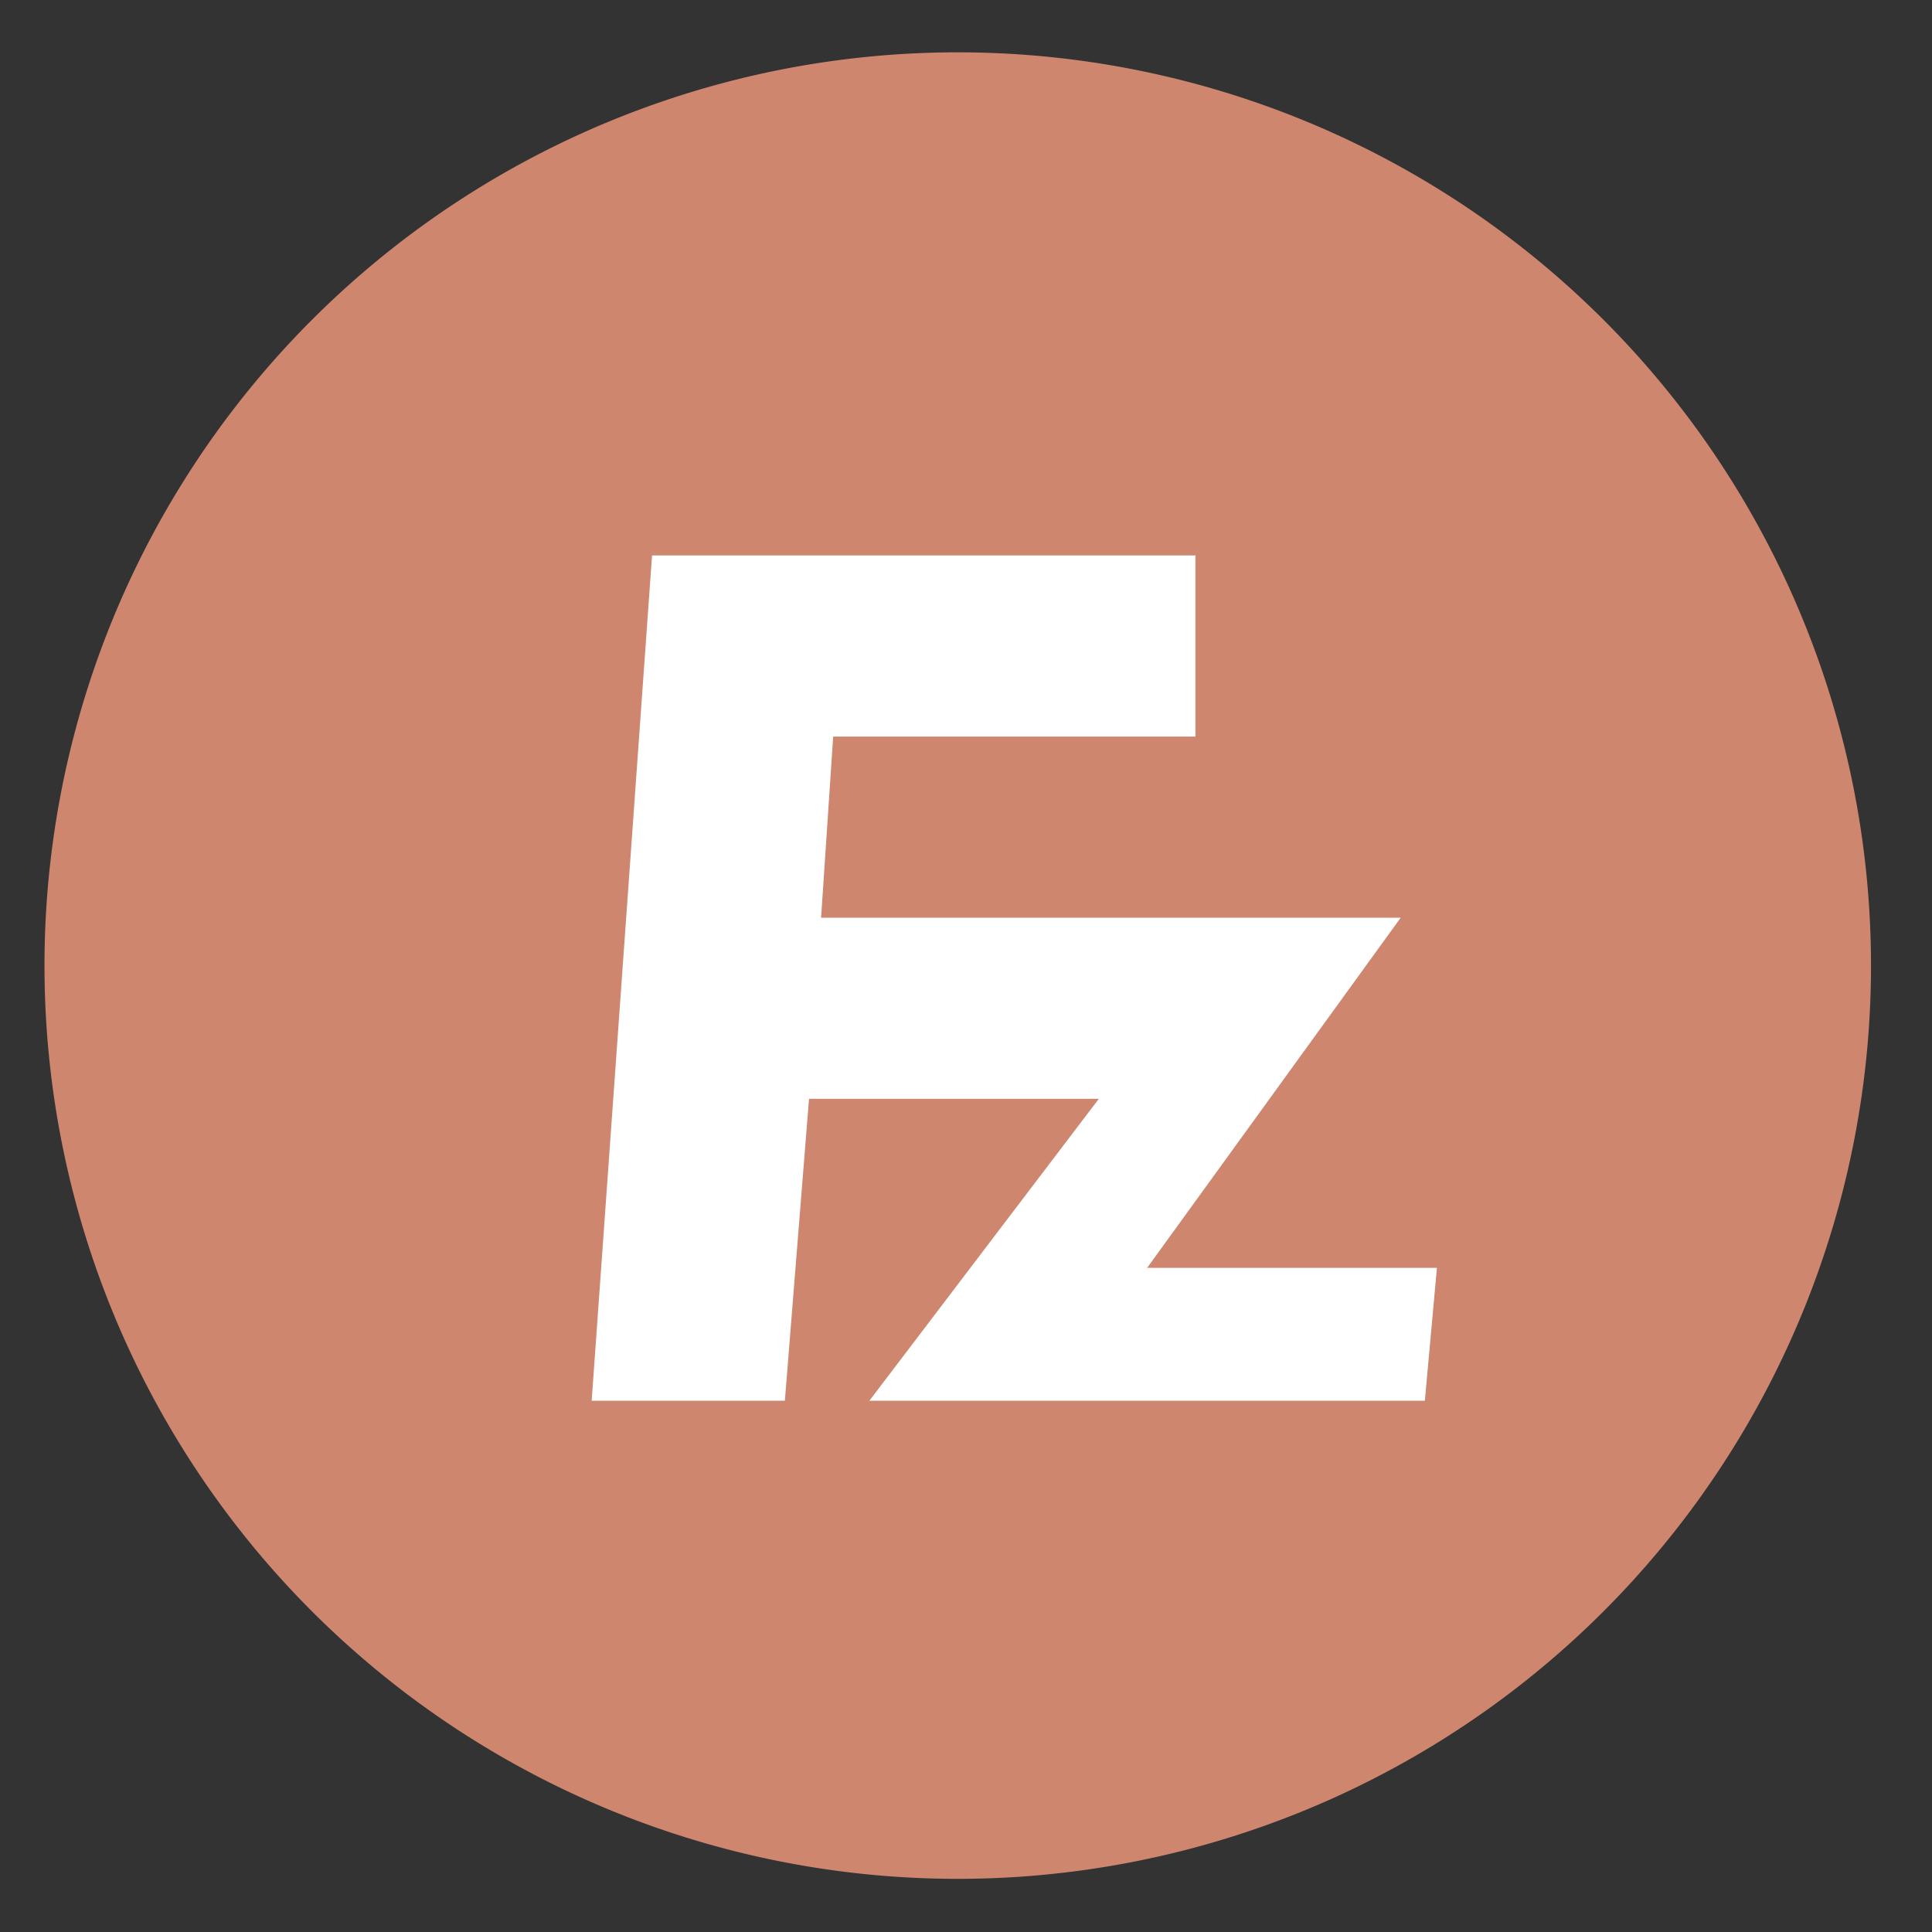
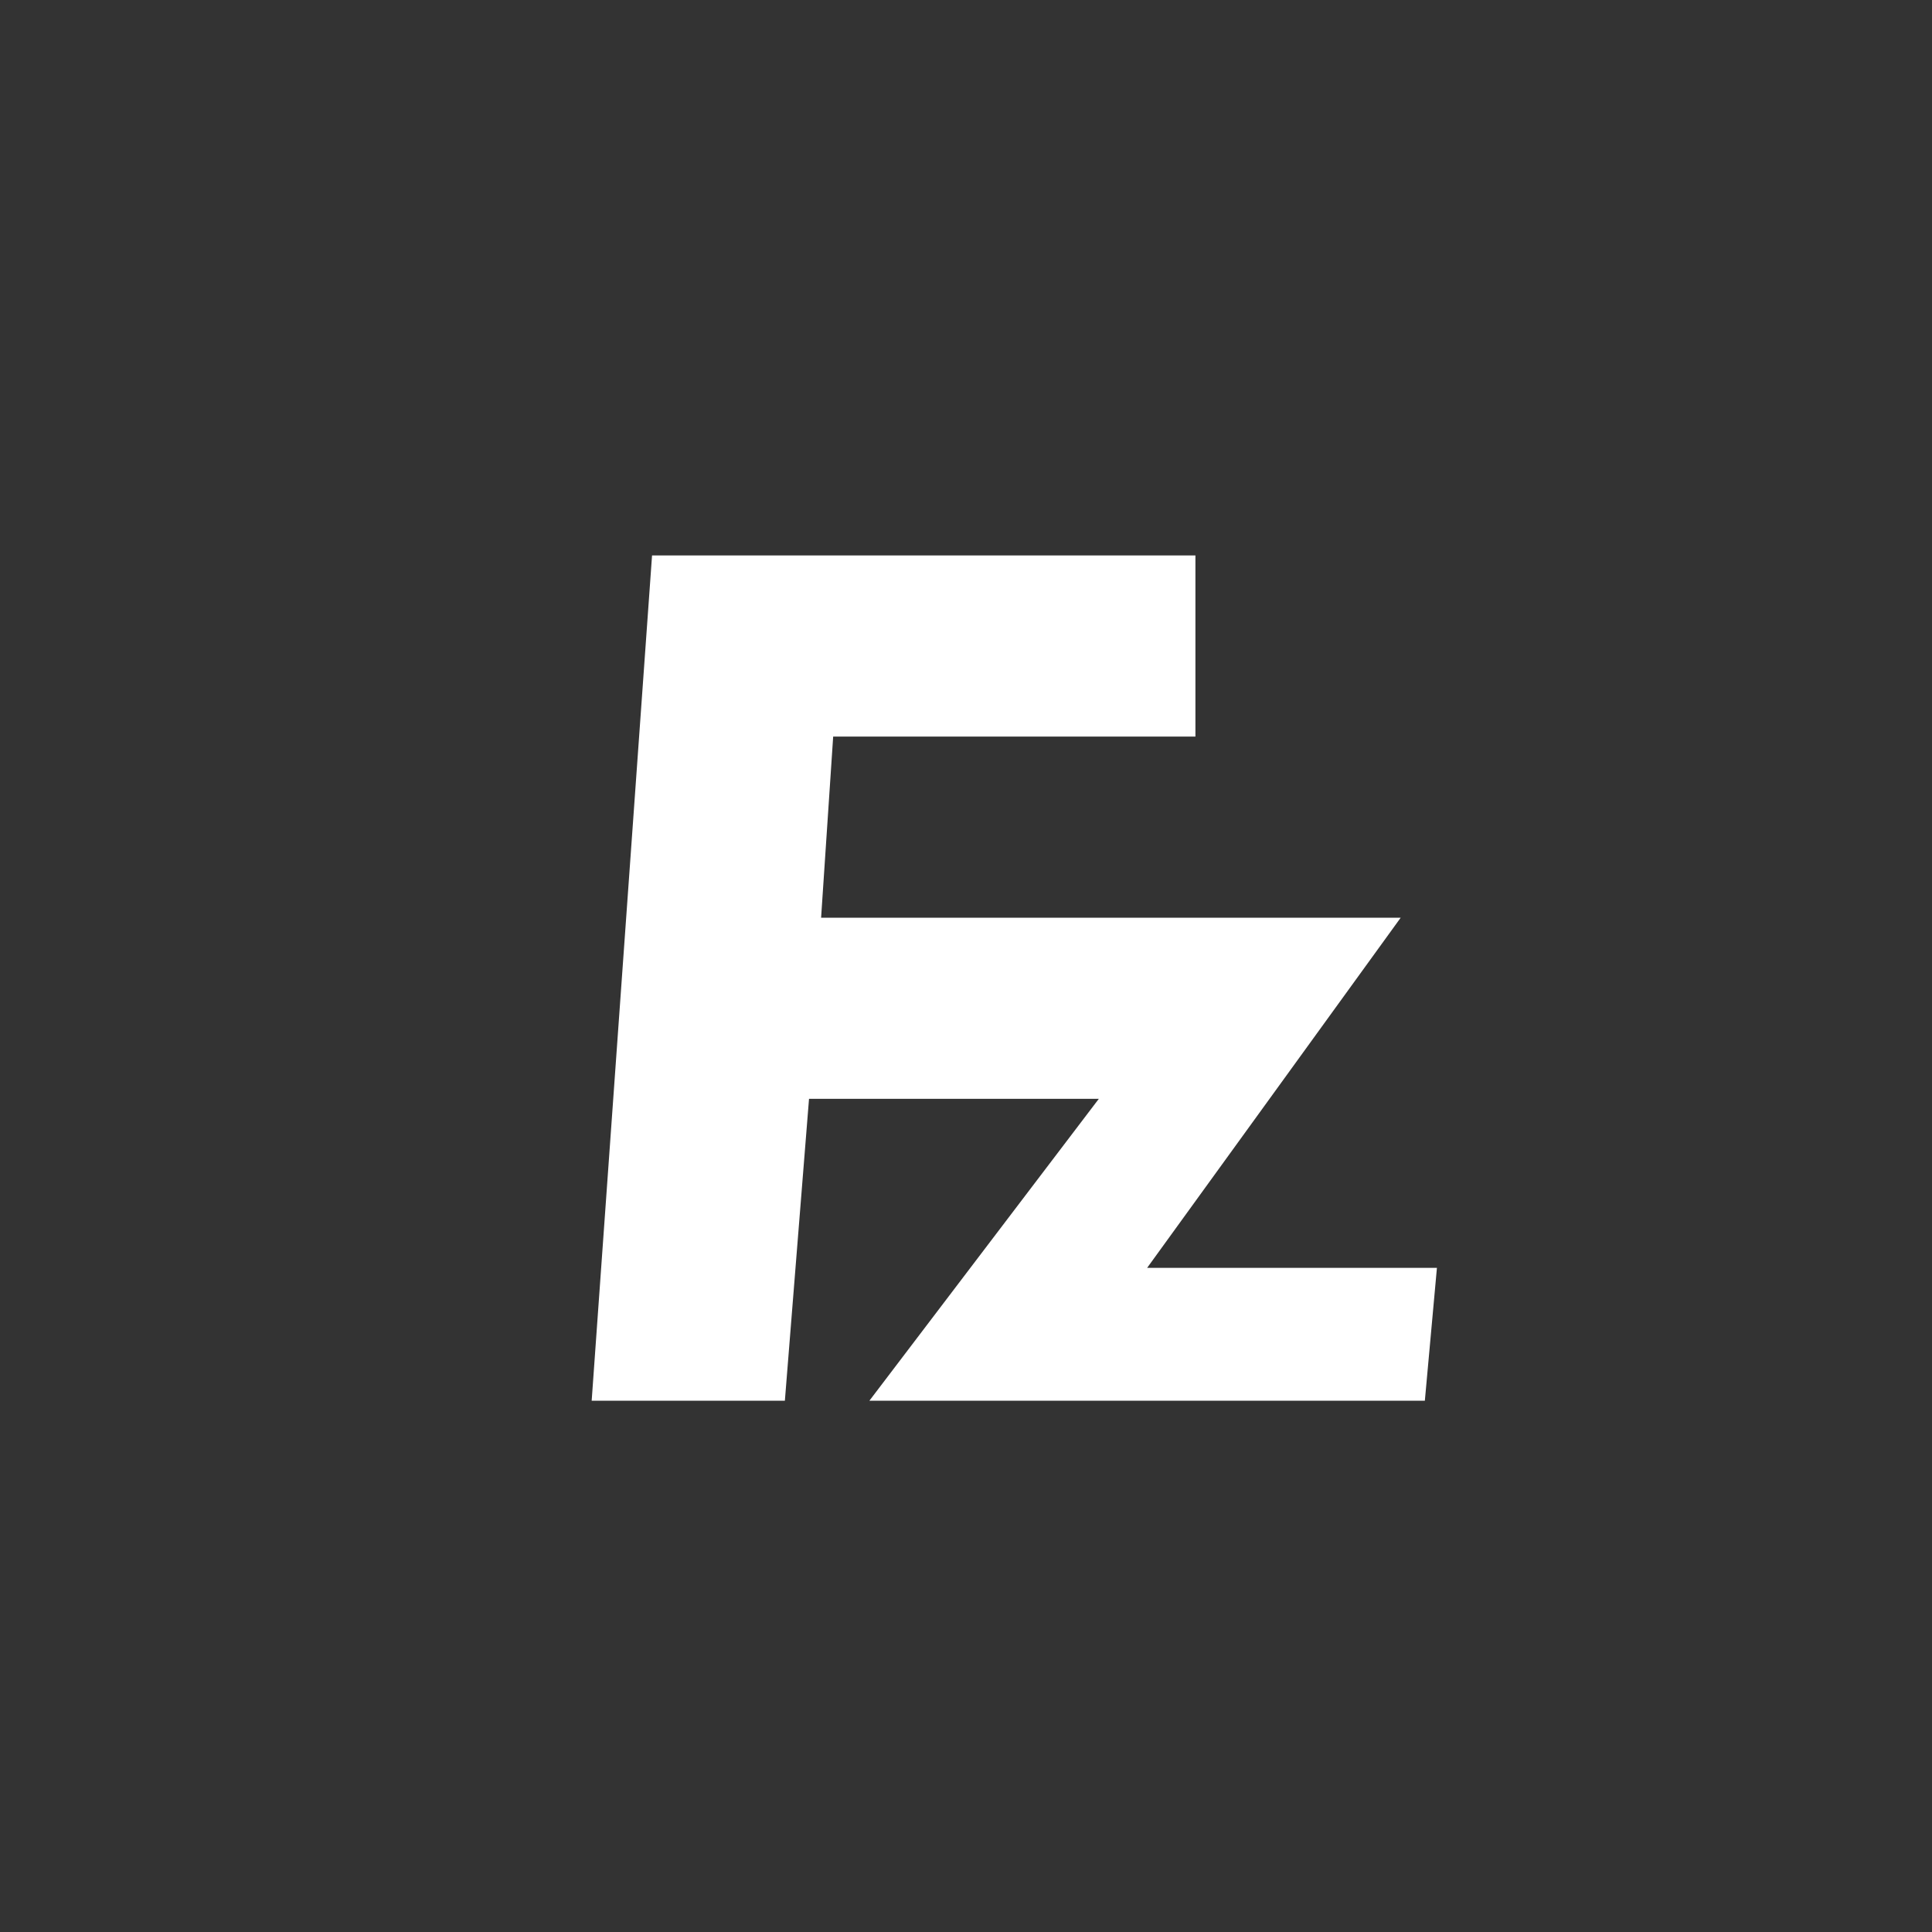
<svg xmlns="http://www.w3.org/2000/svg" height="48" width="48">
  <rect width="100%" height="100%" fill="#333333" stroke="none" />
-   <path d="m44.322 27.405a19.73 19.73 0 0 1 -19.73 19.73 19.73 19.73 0 0 1 -19.73-19.73 19.73 19.73 0 0 1 19.73-19.73 19.73 19.73 0 0 1 19.73 19.73z" fill="#d08770" opacity=".99" transform="matrix(1.15 0 0 1.15 -4.486 -7.526)" />
  <path d="m20.1 27.3-.6 7.5h-4.8l1.5-21h13.5v4.5h-9l-.3 4.5h14.4l-6.3 8.7h7.2l-.3 3.3h-13.8l5.7-7.5z" fill="#ffffff" fill-rule="evenodd" />
</svg>